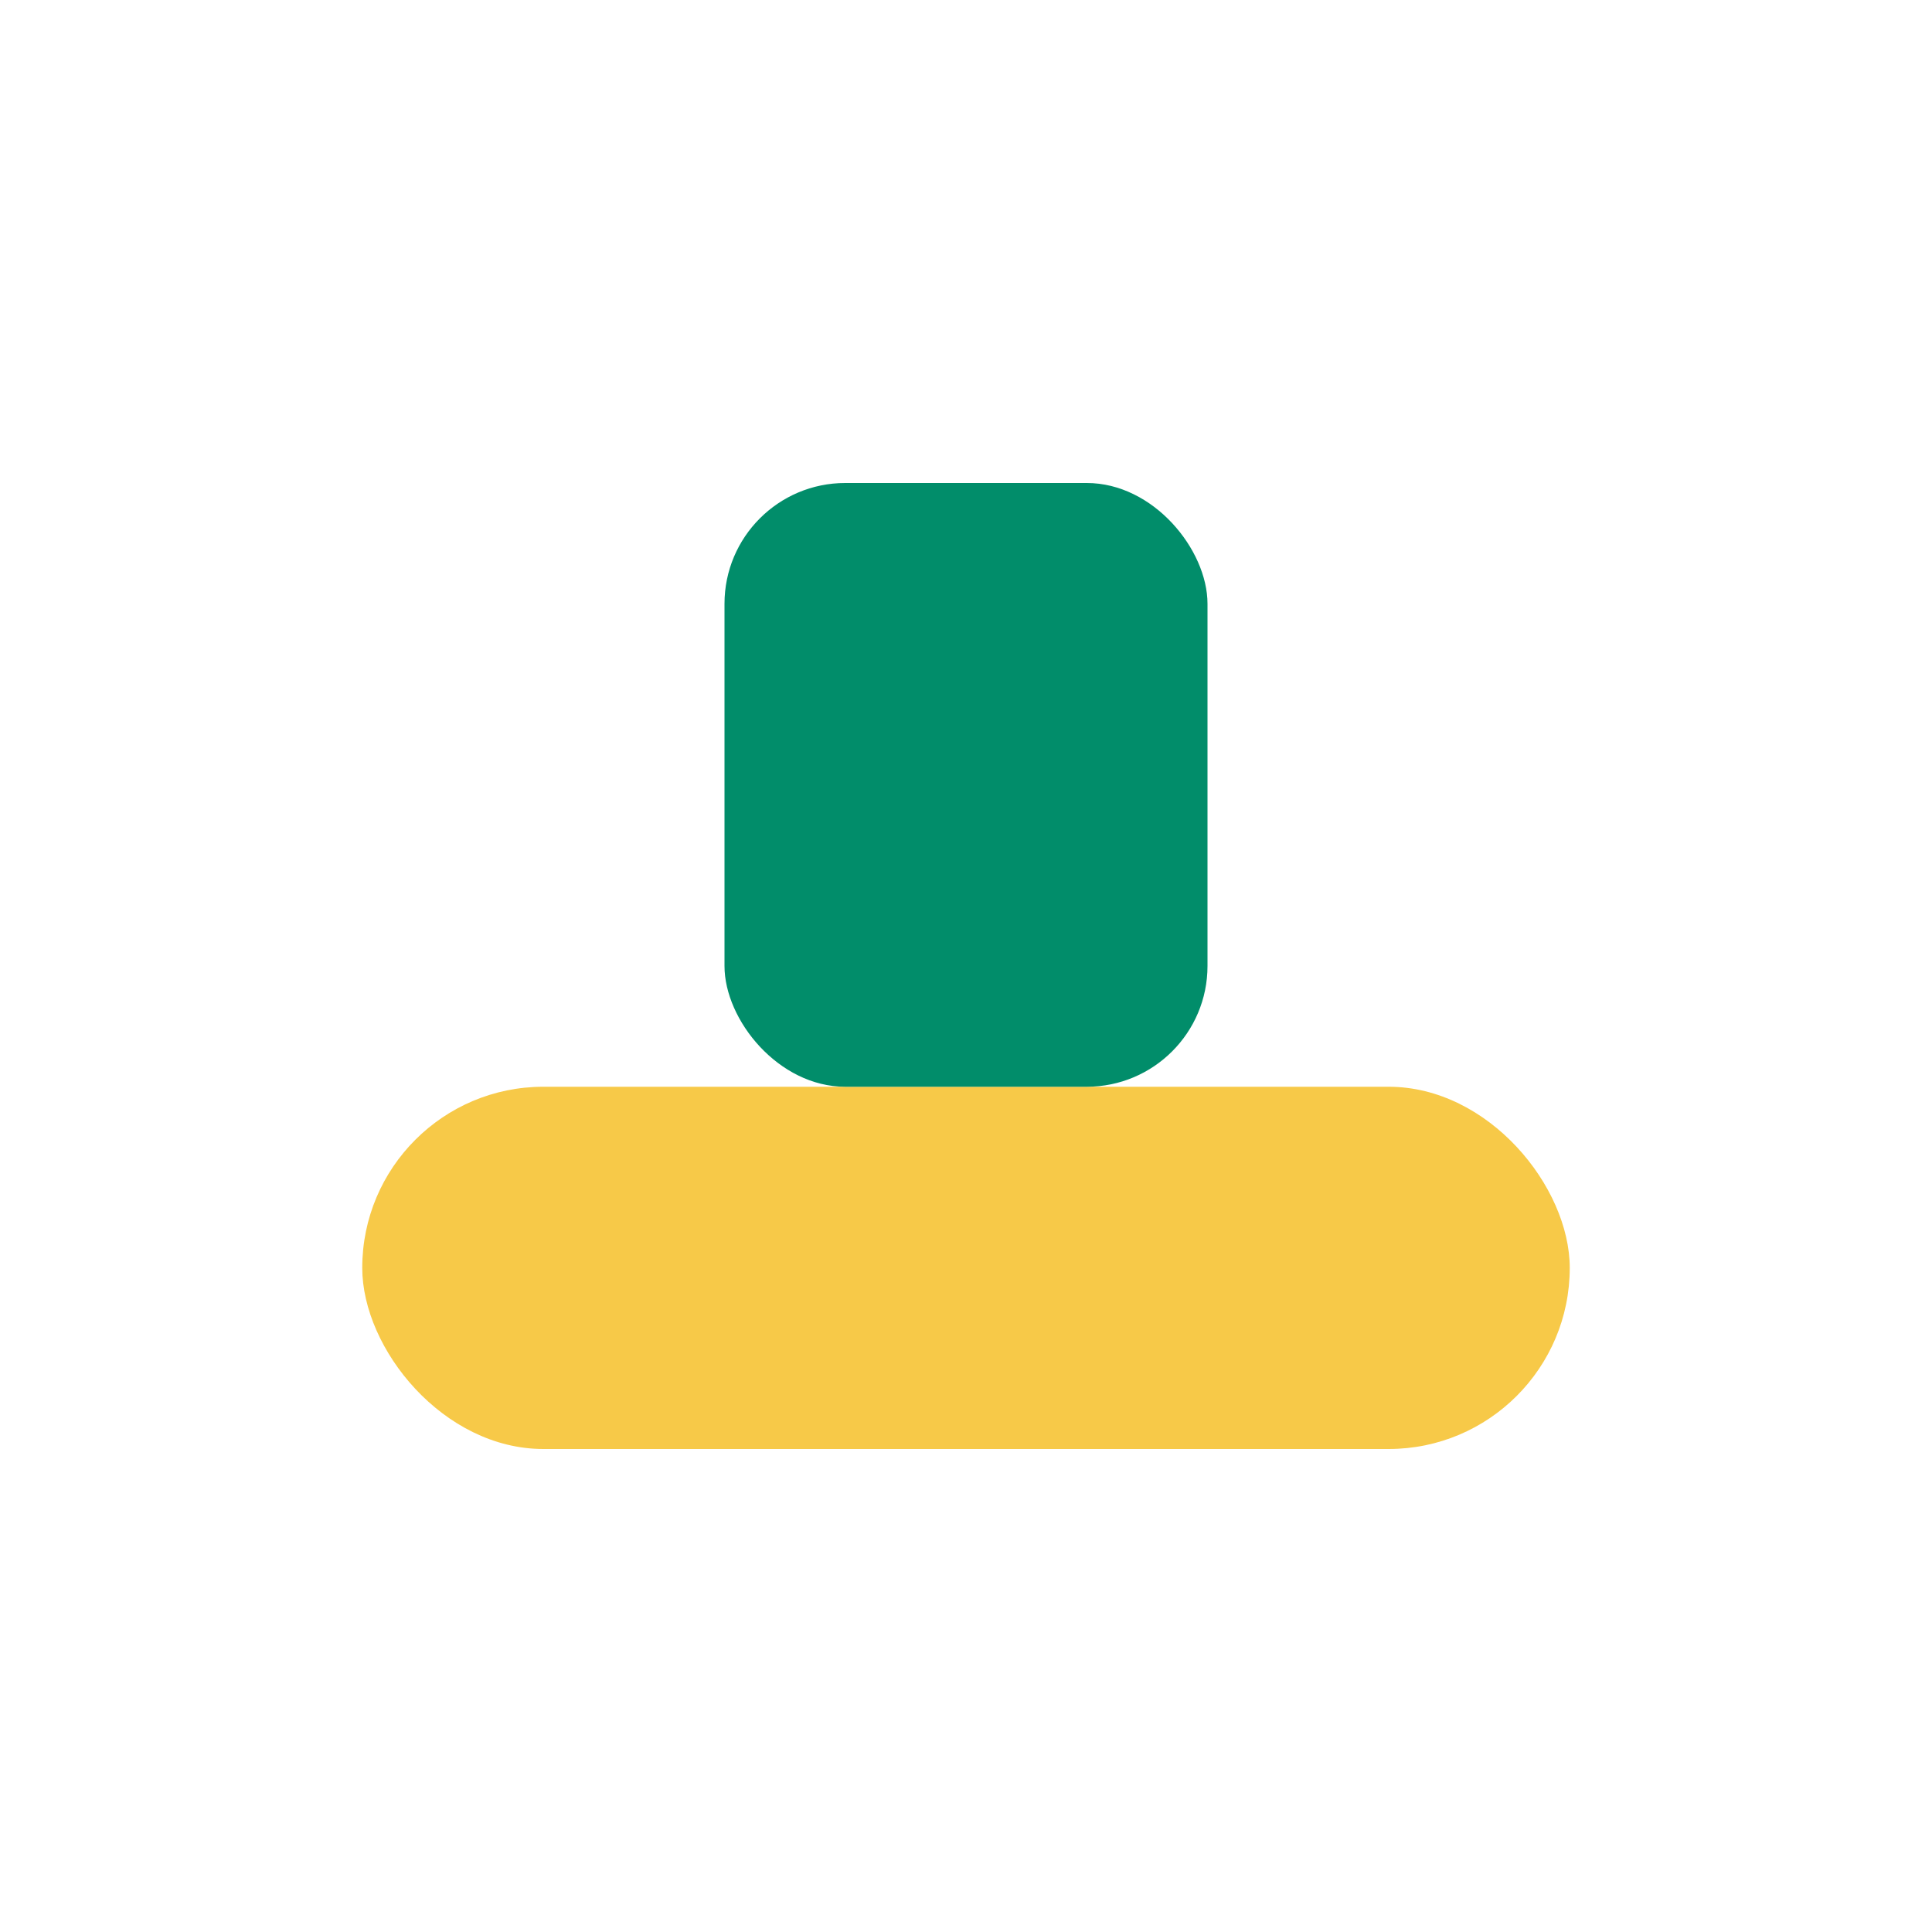
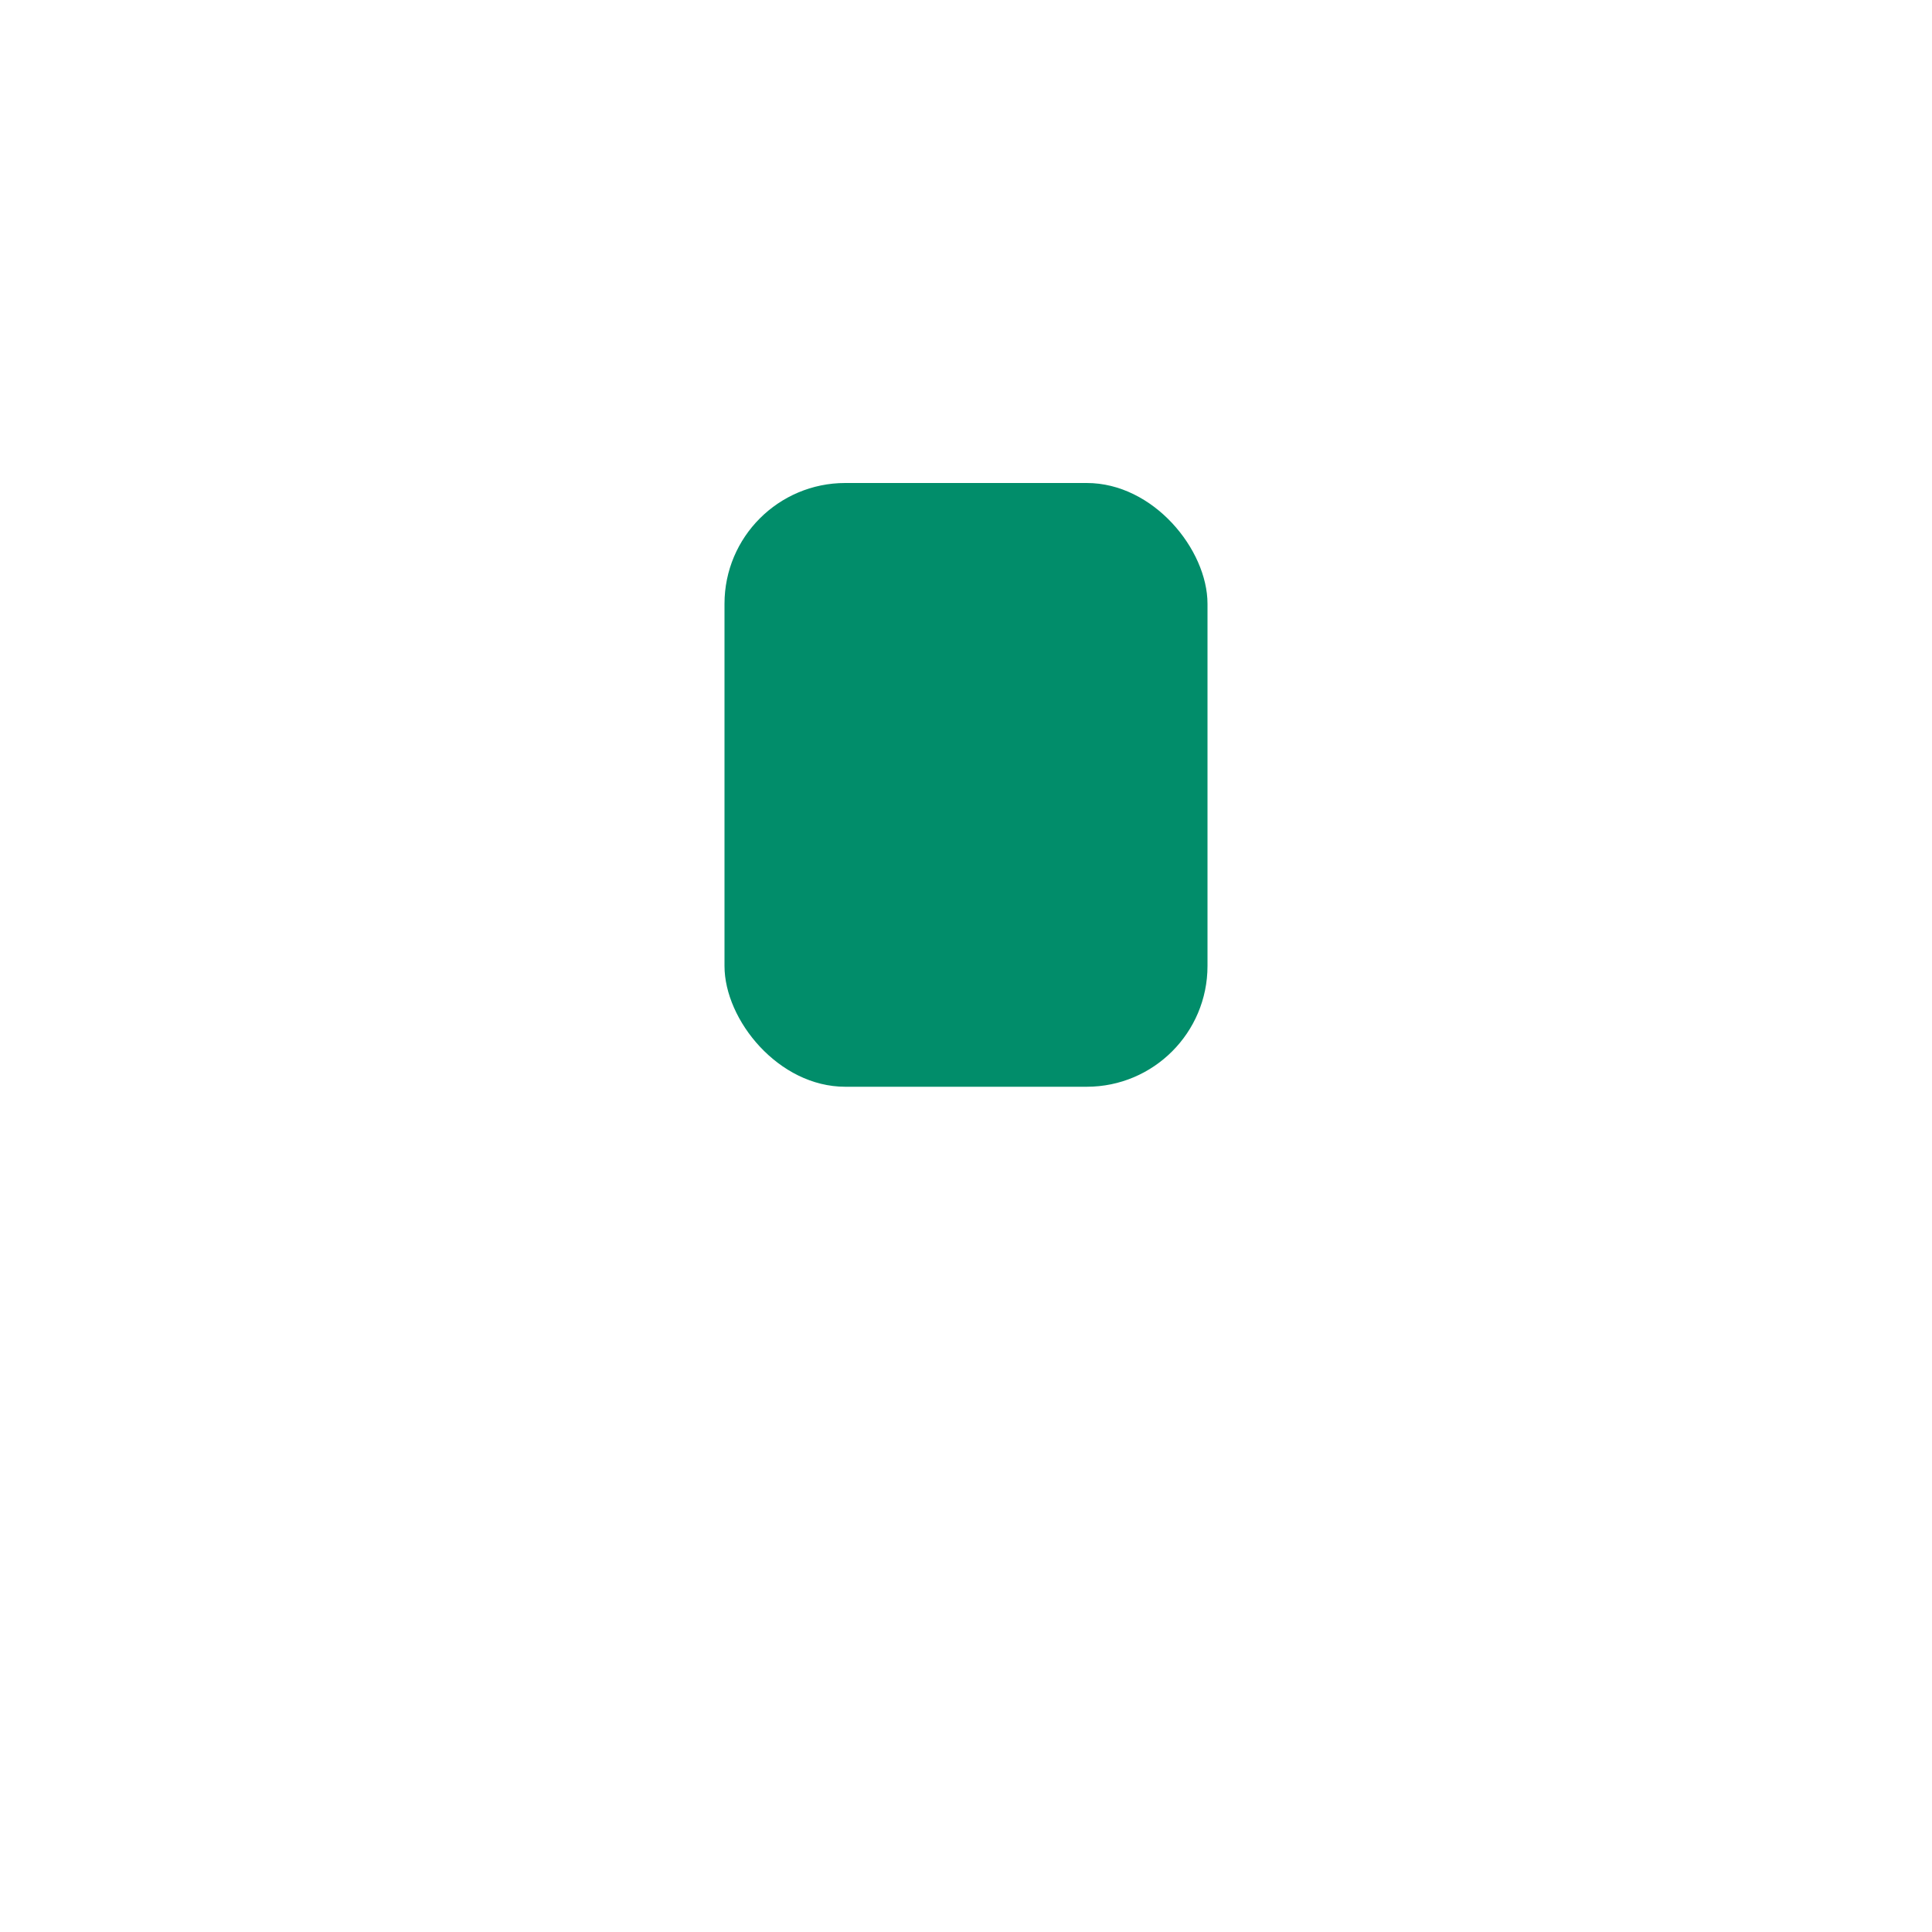
<svg xmlns="http://www.w3.org/2000/svg" width="32" height="32" viewBox="0 0 32 32">
-   <rect x="6" y="18" width="20" height="6" rx="3" fill="#F7C948" />
  <rect x="12" y="8" width="8" height="10" rx="2" fill="#018D6A" />
</svg>